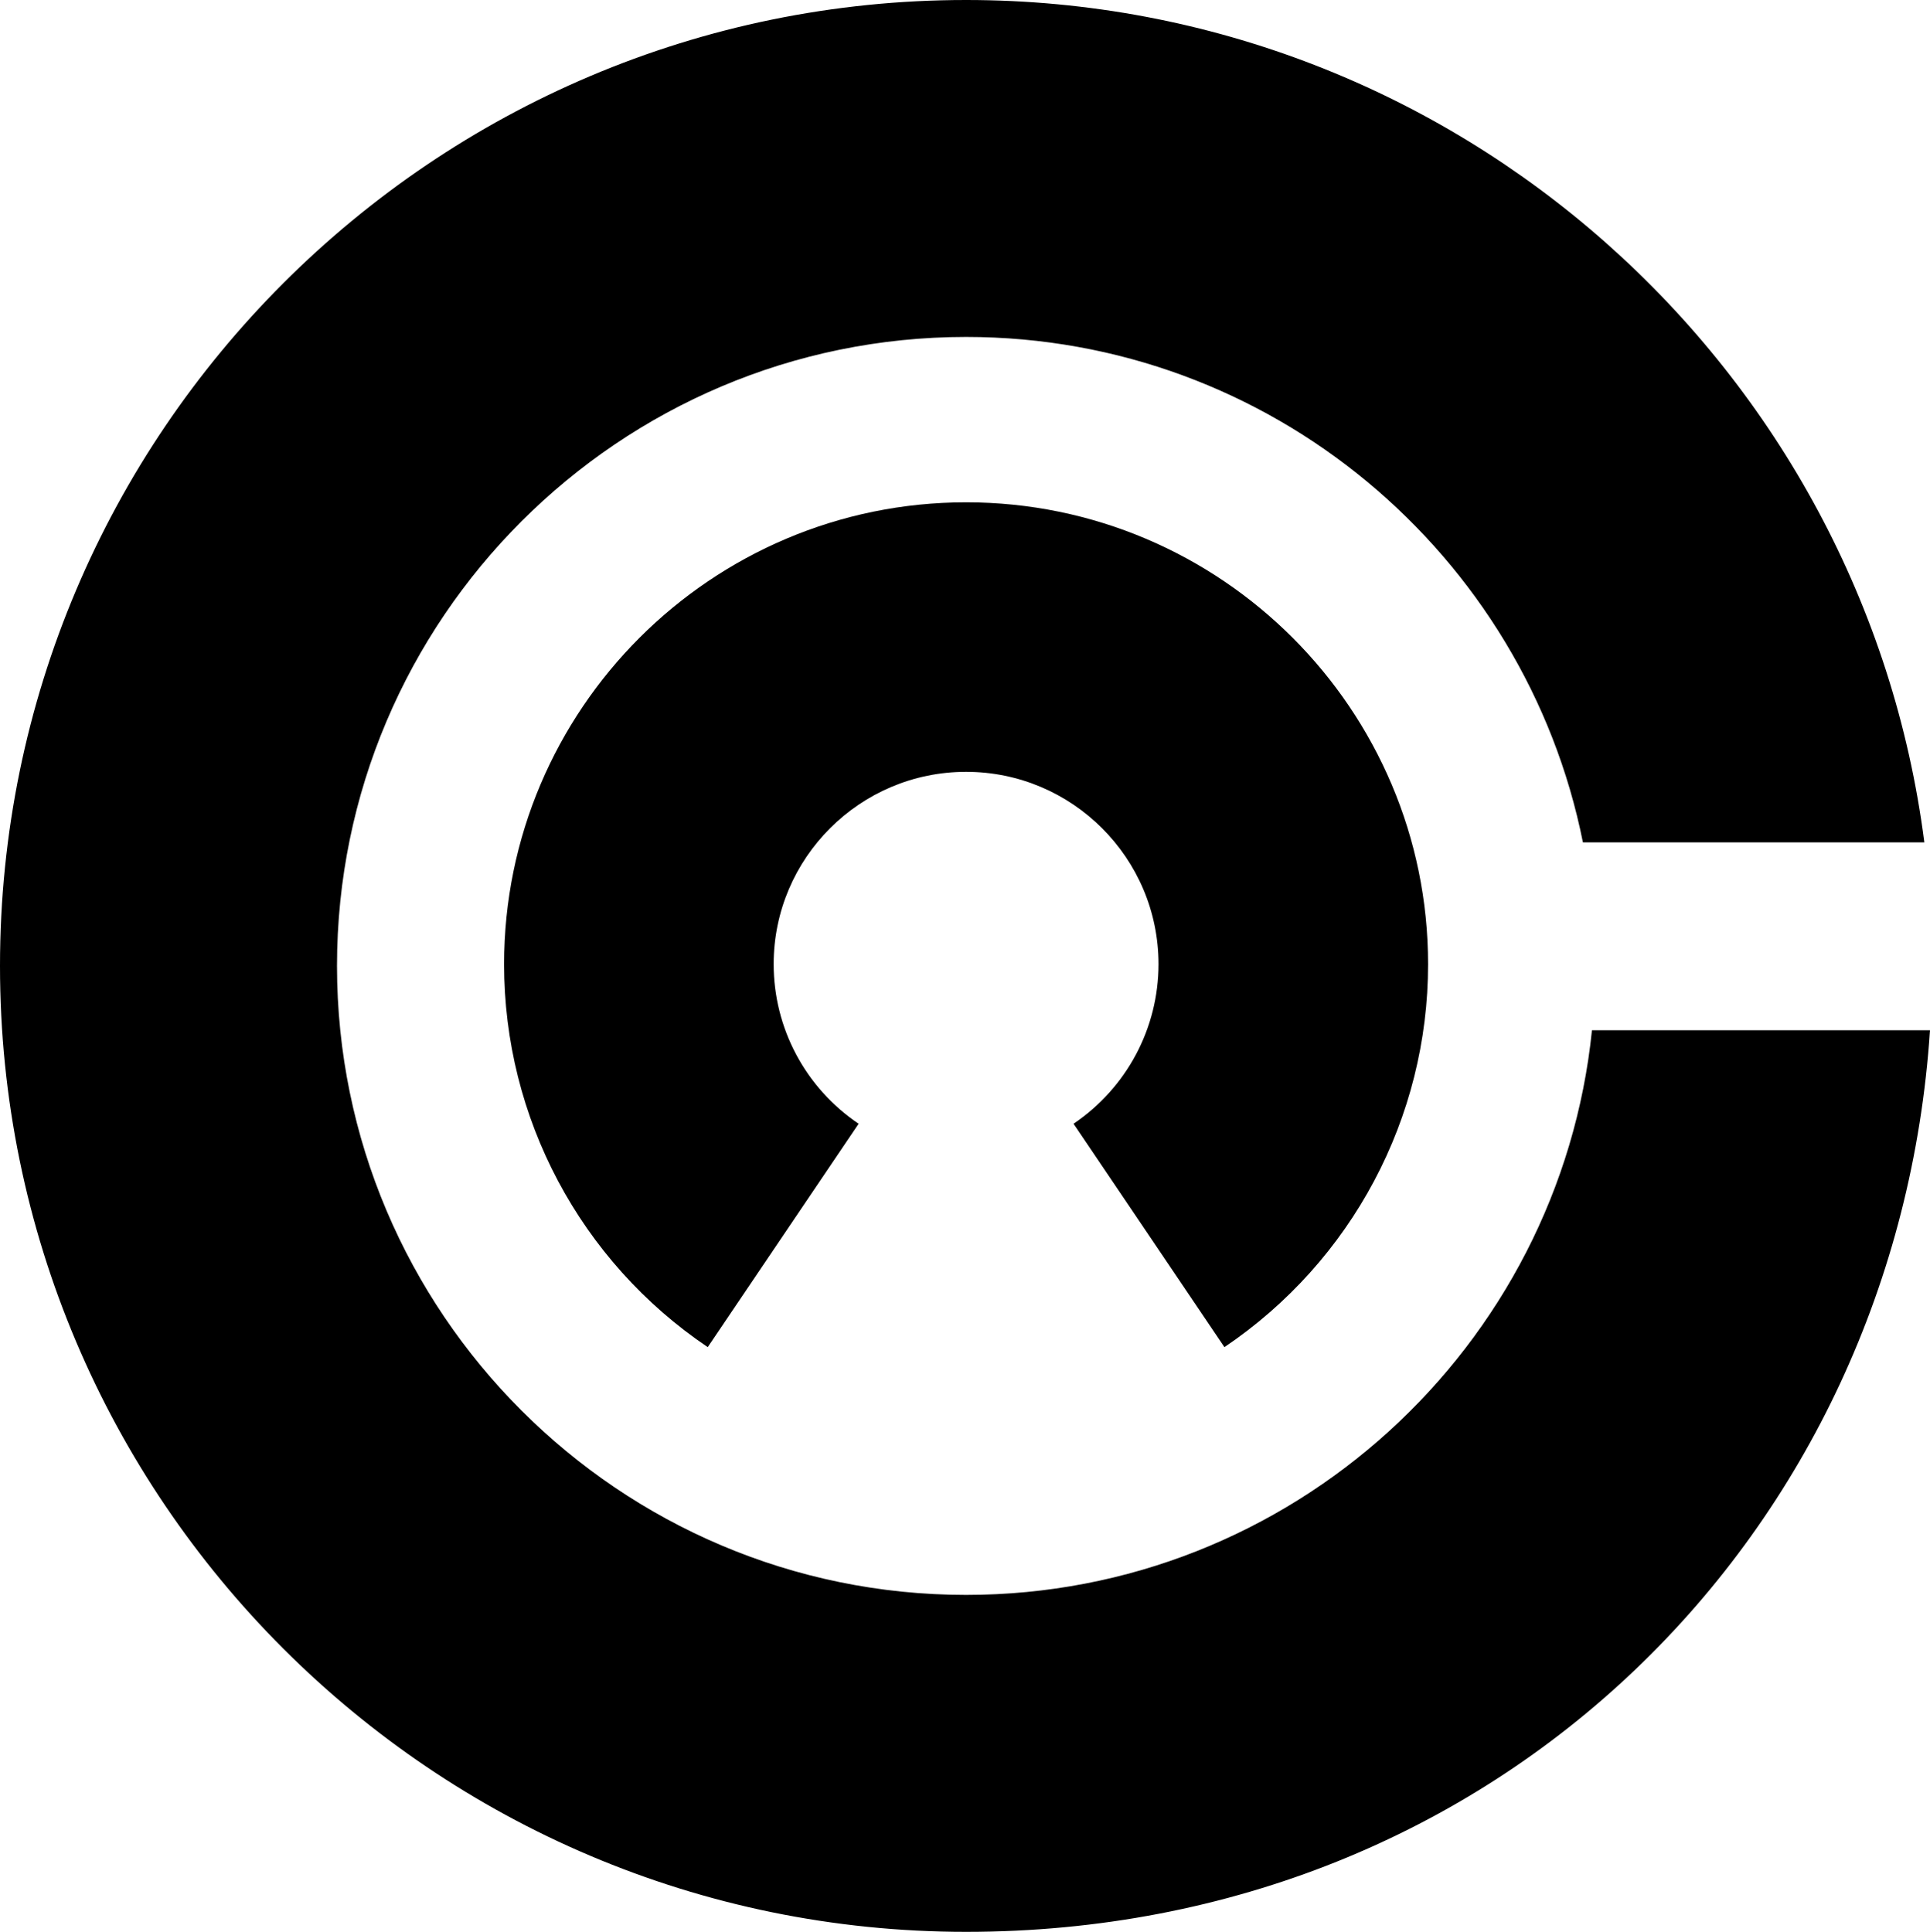
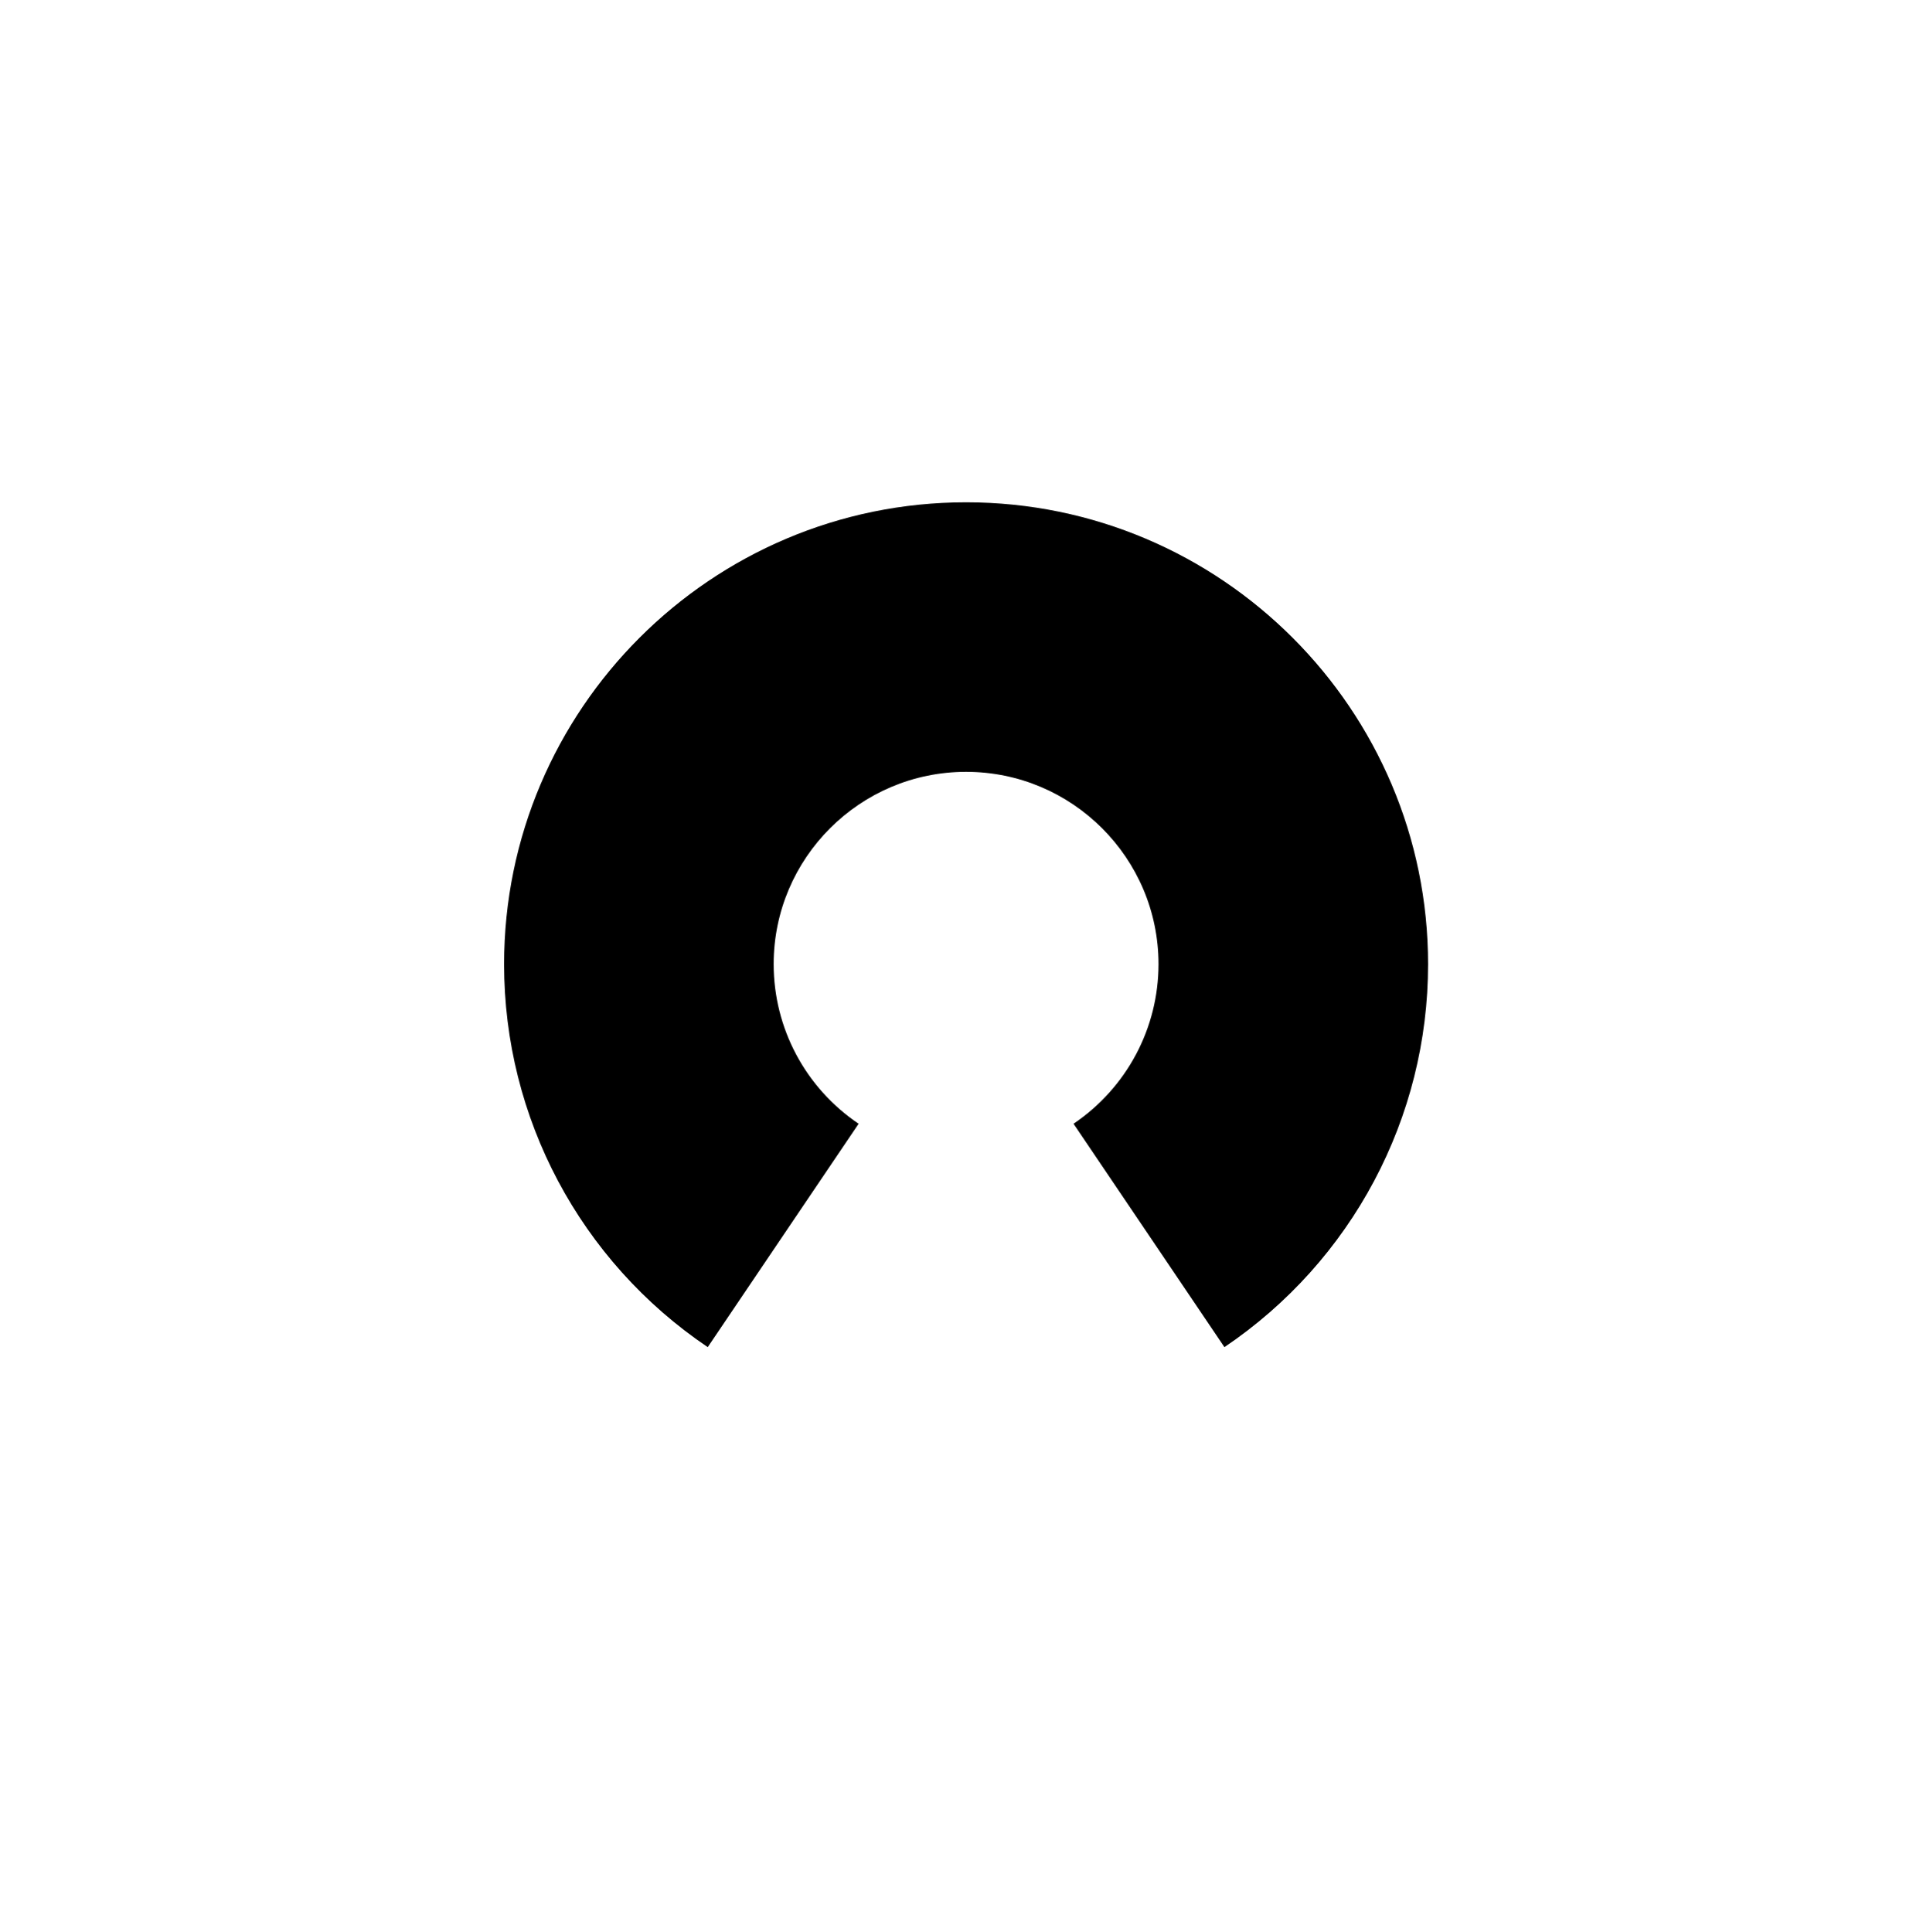
<svg xmlns="http://www.w3.org/2000/svg" id="Capa_2" data-name="Capa 2" viewBox="0 0 204.91 205.14">
  <g id="Capa_1-2" data-name="Capa 1">
    <path d="M102.57,53.34c-27.05,0-49.05,22-49.05,49.05,0,16.32,8.08,31.52,21.62,40.66l16.02-23.72c-5.65-3.81-9.02-10.15-9.02-16.95,0-11.26,9.16-20.42,20.43-20.42s20.43,9.16,20.43,20.42c0,6.8-3.37,13.13-9.02,16.95l16.02,23.72c13.54-9.14,21.62-24.35,21.62-40.66,0-27.05-22-49.05-49.05-49.05Z" />
-     <path d="M102.57,169.36c-36.83,0-66.79-29.96-66.79-66.79s29.96-66.79,66.79-66.79c32.34,0,59.38,23.1,65.49,53.67h36.25C197.84,39.07,154.68,0,102.57,0,46.01,0,0,46.01,0,102.57s46.01,102.57,102.57,102.57,98.81-42.36,102.34-95.74h-35.89c-3.43,33.63-31.92,59.96-66.44,59.96Z" />
  </g>
</svg>